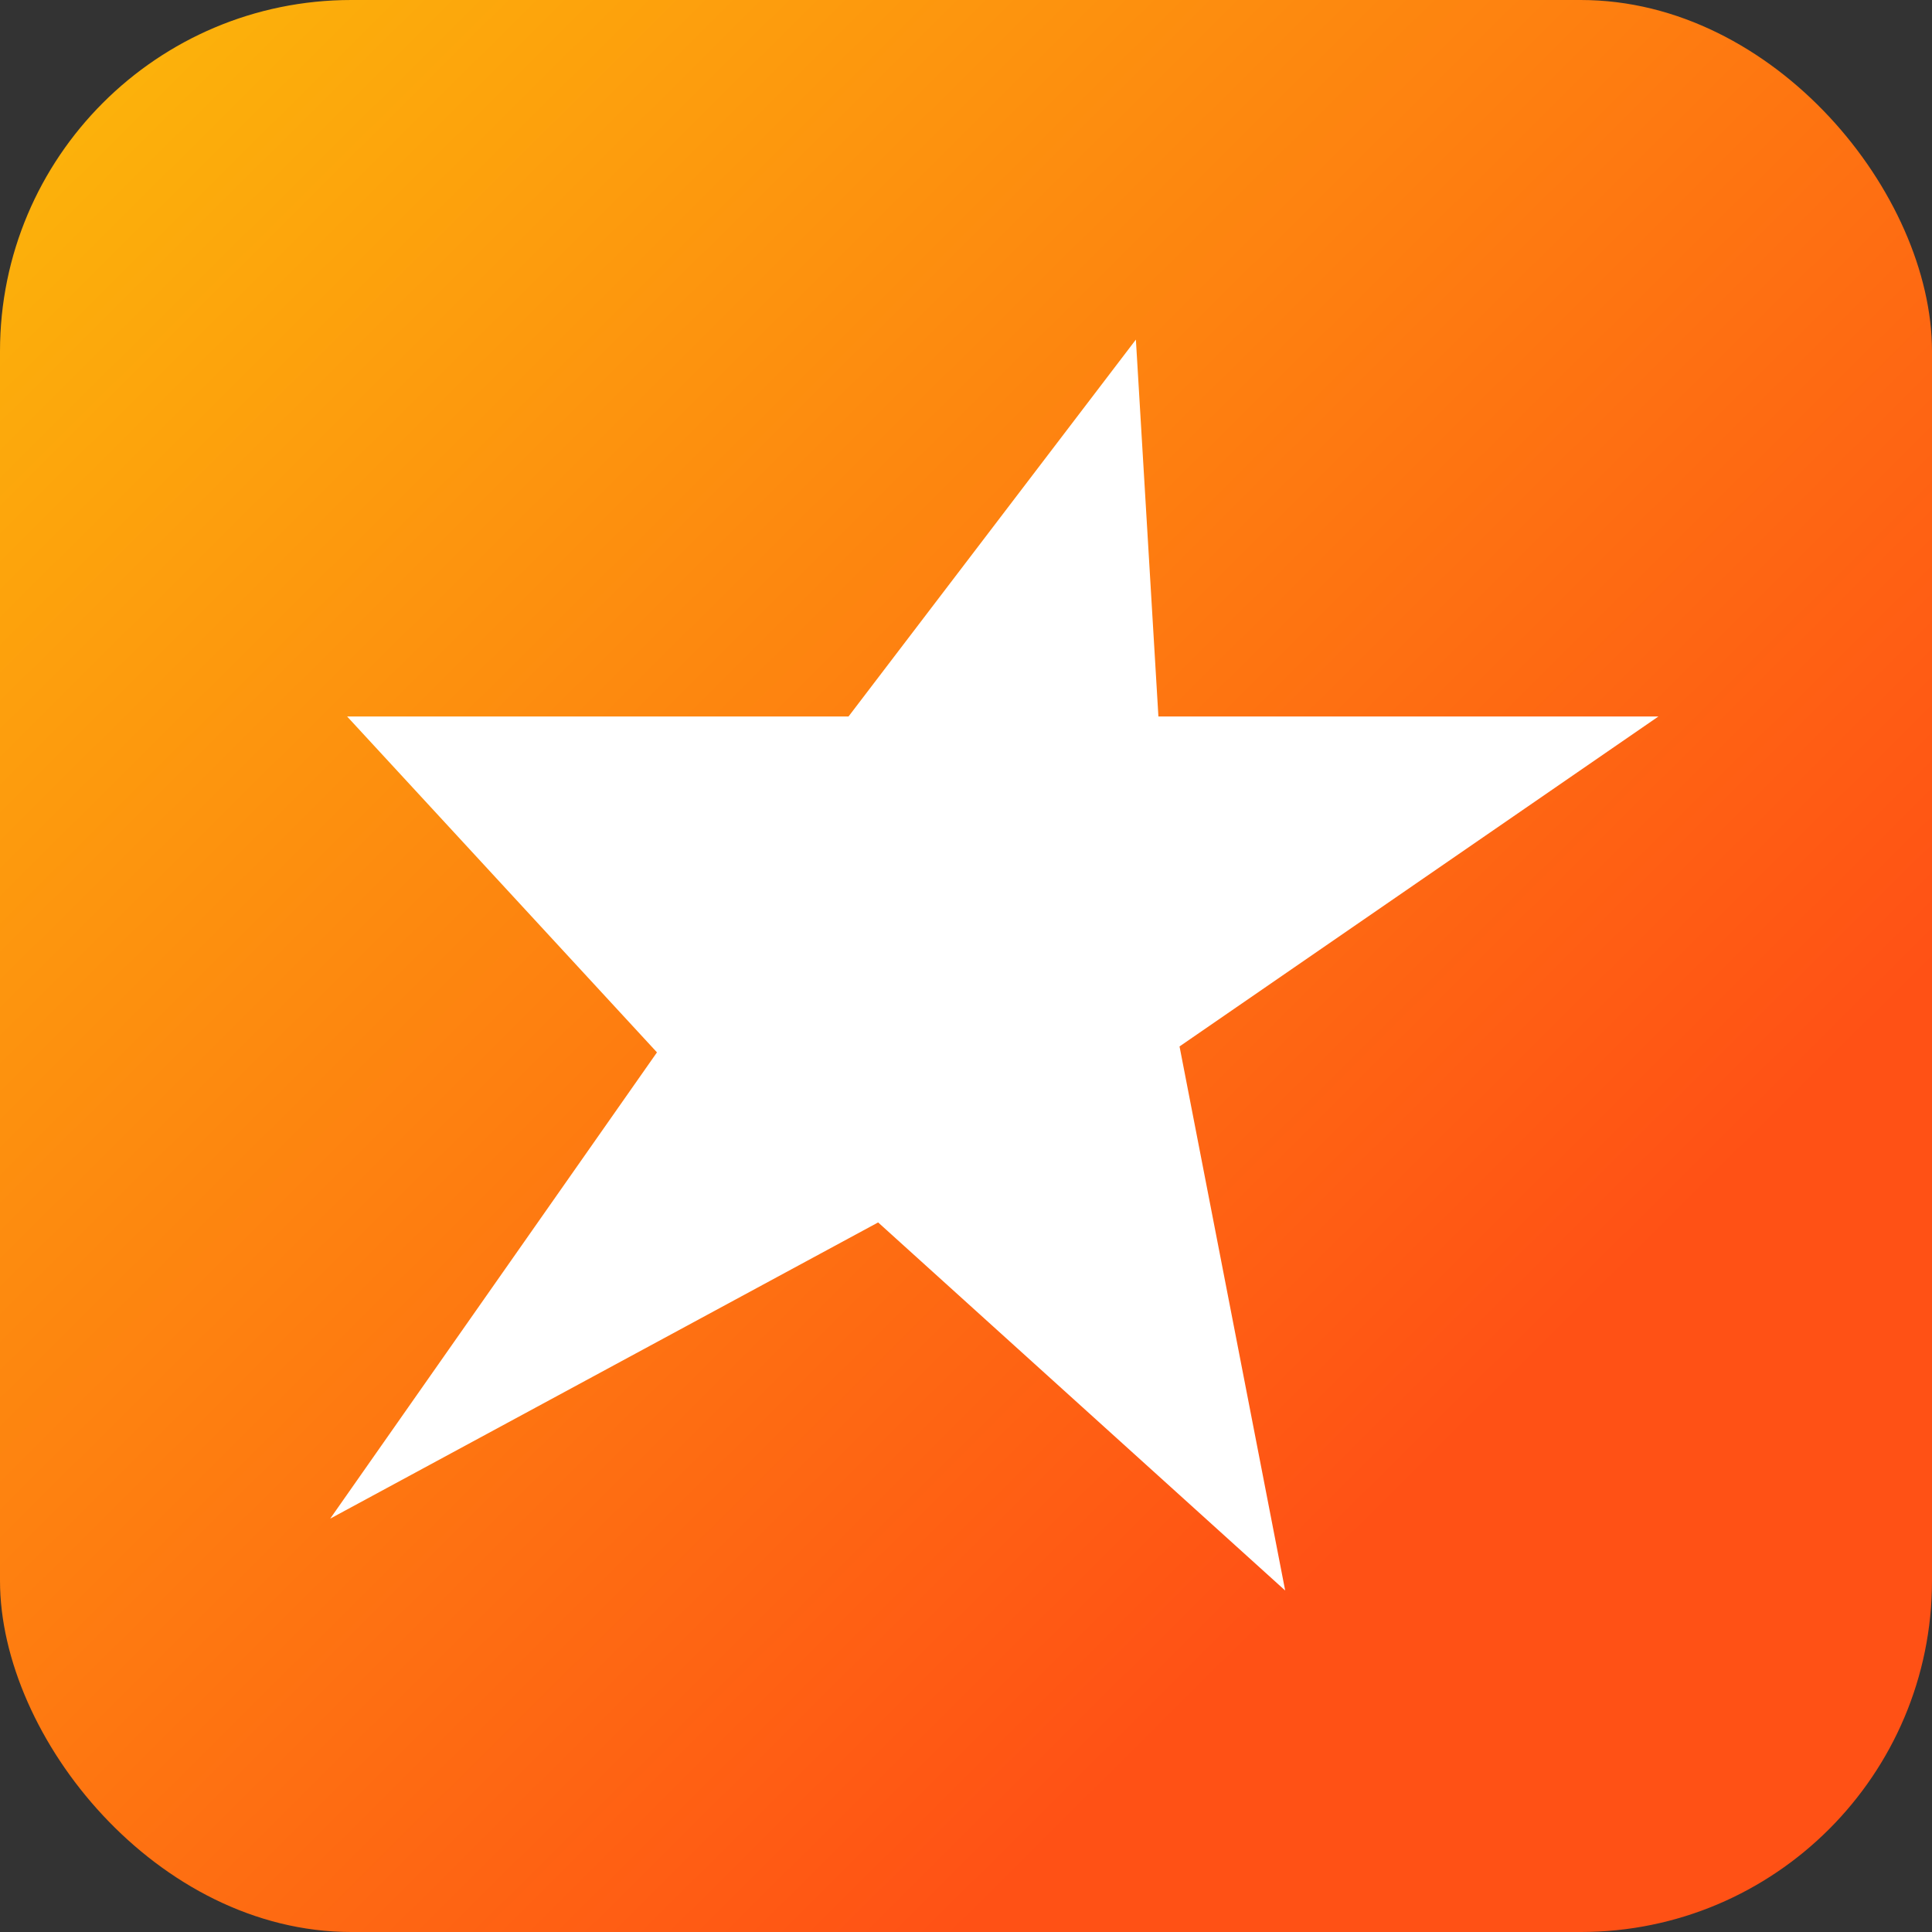
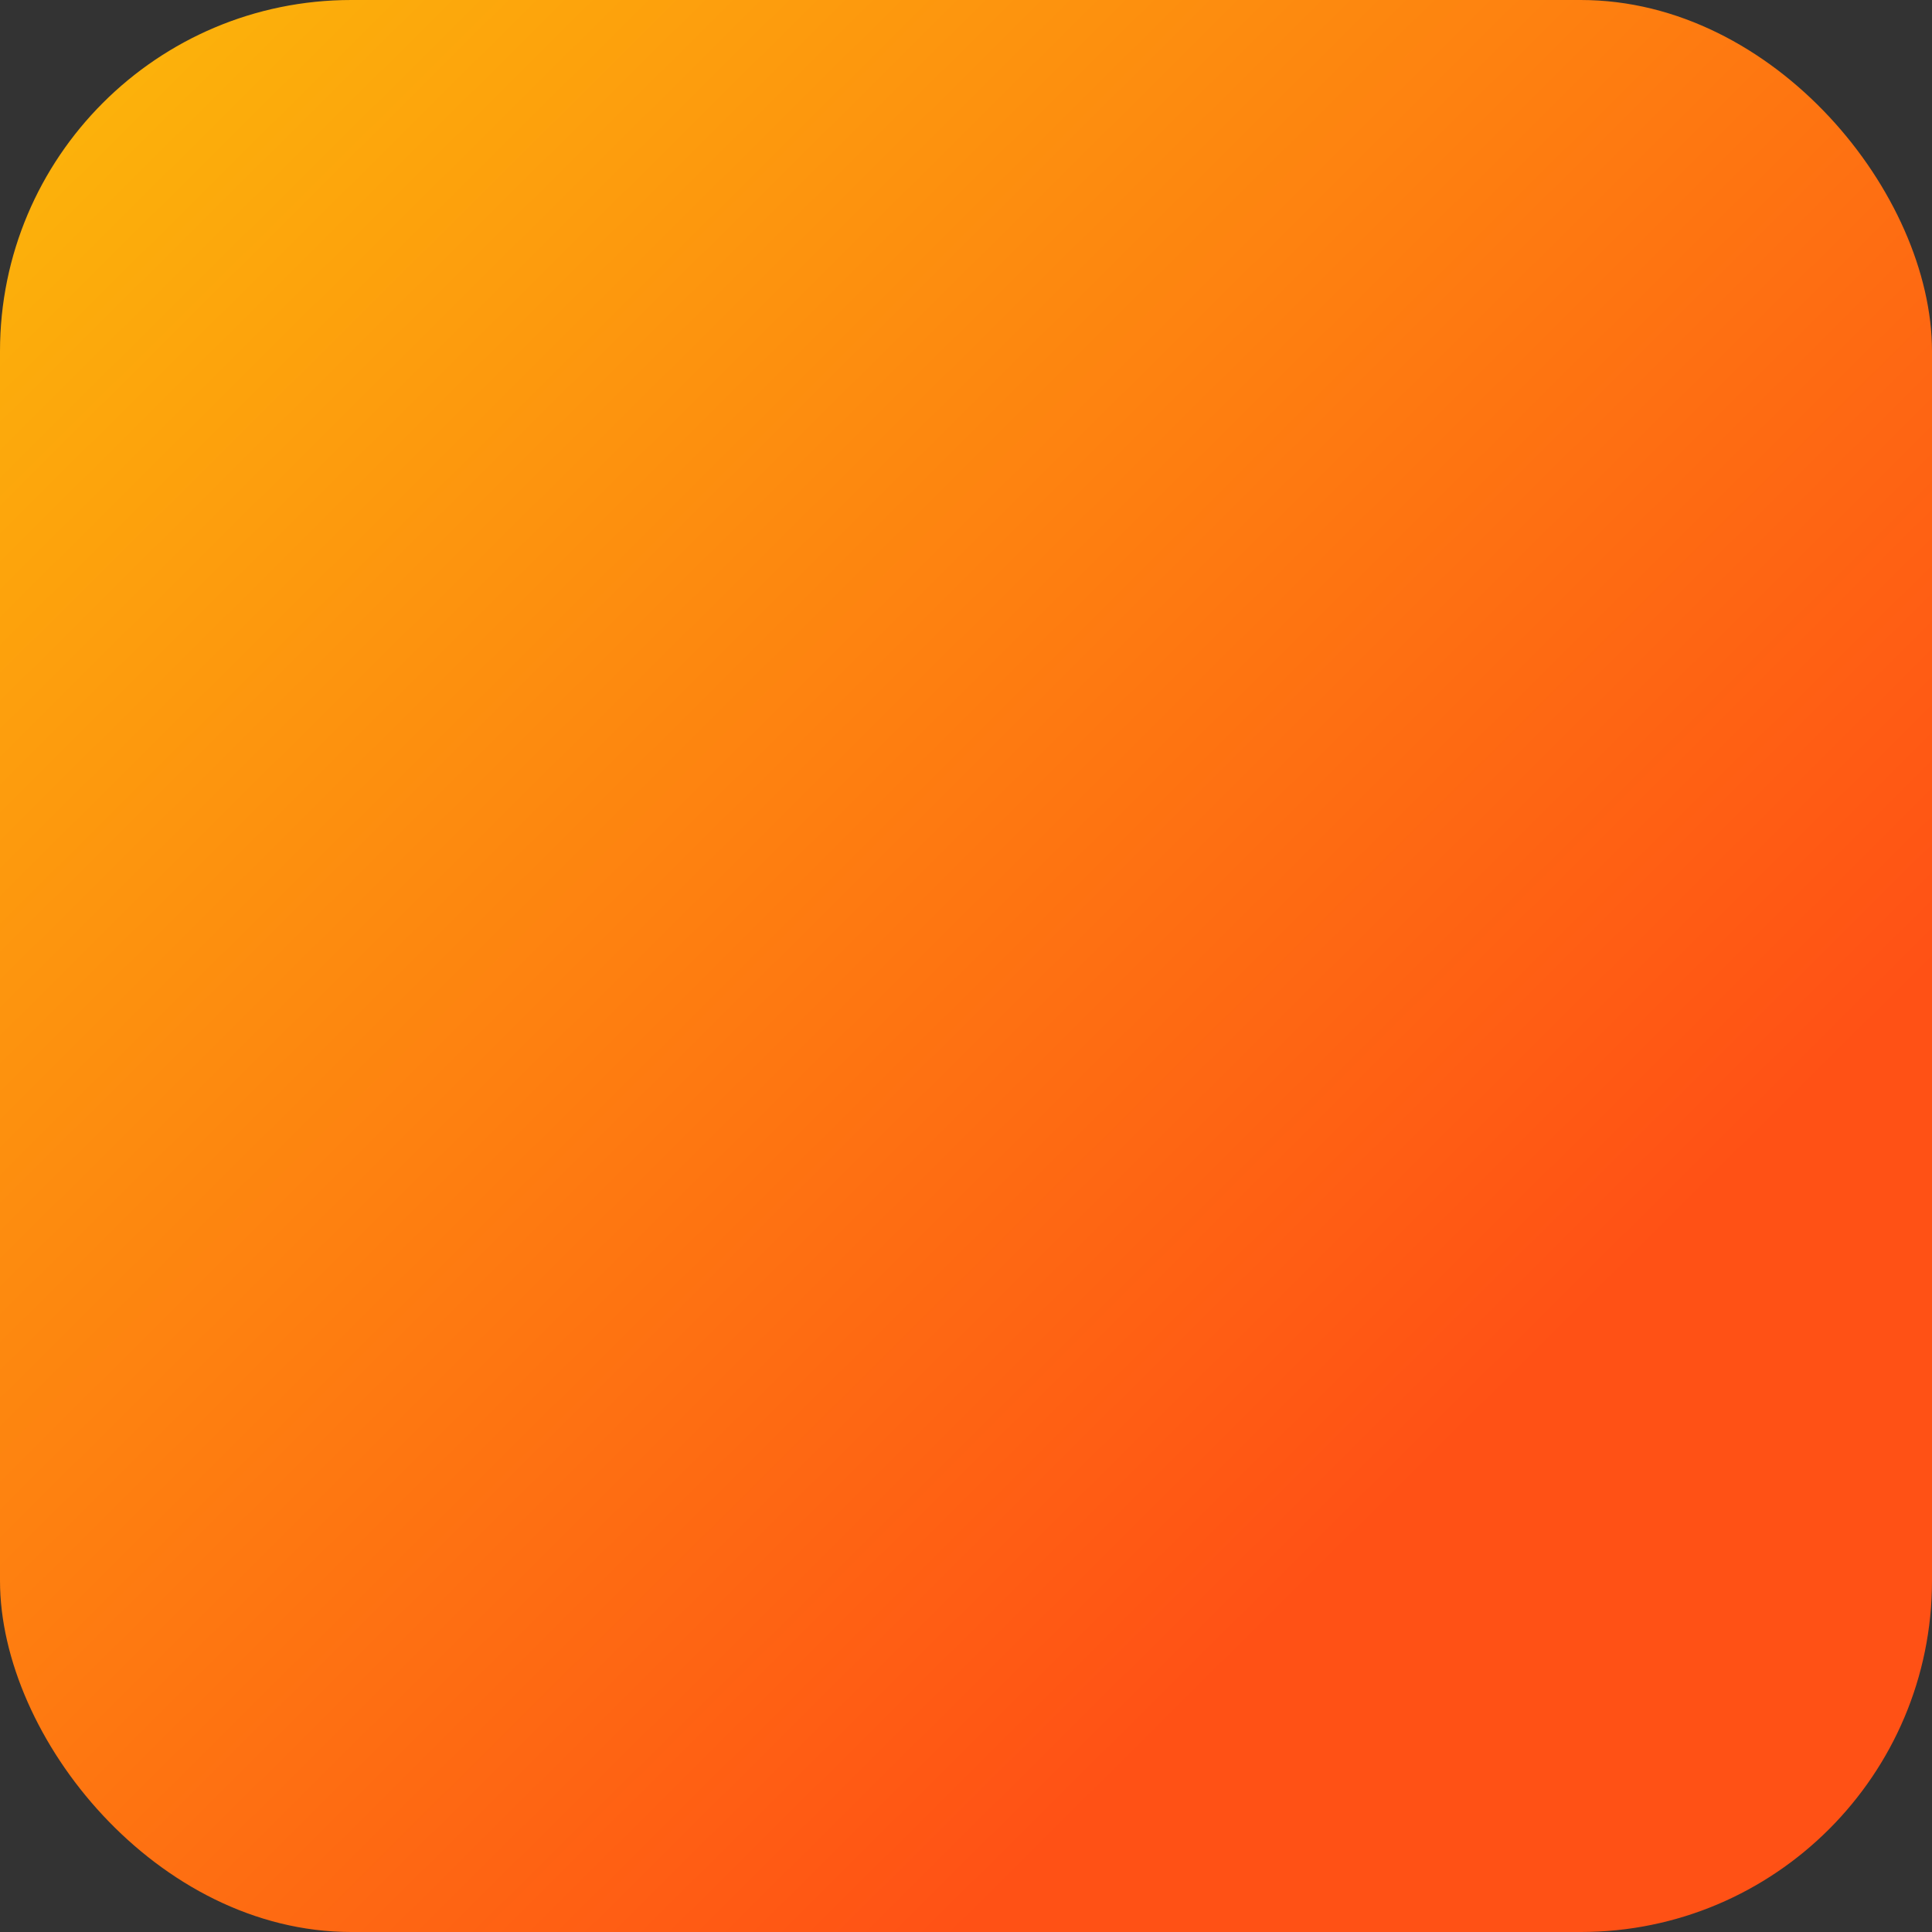
<svg xmlns="http://www.w3.org/2000/svg" width="44" height="44" viewBox="0 0 44 44" fill="none">
  <rect x="0" y="0" width="44" height="44" fill="#333333" stroke="none" />
  <rect width="44" height="44" rx="8" fill="url(#paint0_linear_15406_322516)" />
-   <path fill-rule="evenodd" clip-rule="evenodd" d="M25.869 7.734L26.382 16.317H37.77L26.863 23.832L29.269 36.223L19.999 27.84L7.52 34.586L14.962 23.967L7.905 16.317H19.325L25.869 7.734Z" fill="white" />
  <defs>
    <linearGradient id="paint0_linear_15406_322516" x1="49.401" y1="16.768" x2="16.672" y2="-16.157" gradientUnits="userSpaceOnUse">
      <stop offset="0.001" stop-color="#FF5115" />
      <stop offset="1" stop-color="#FCB80A" />
    </linearGradient>
  </defs>
</svg>